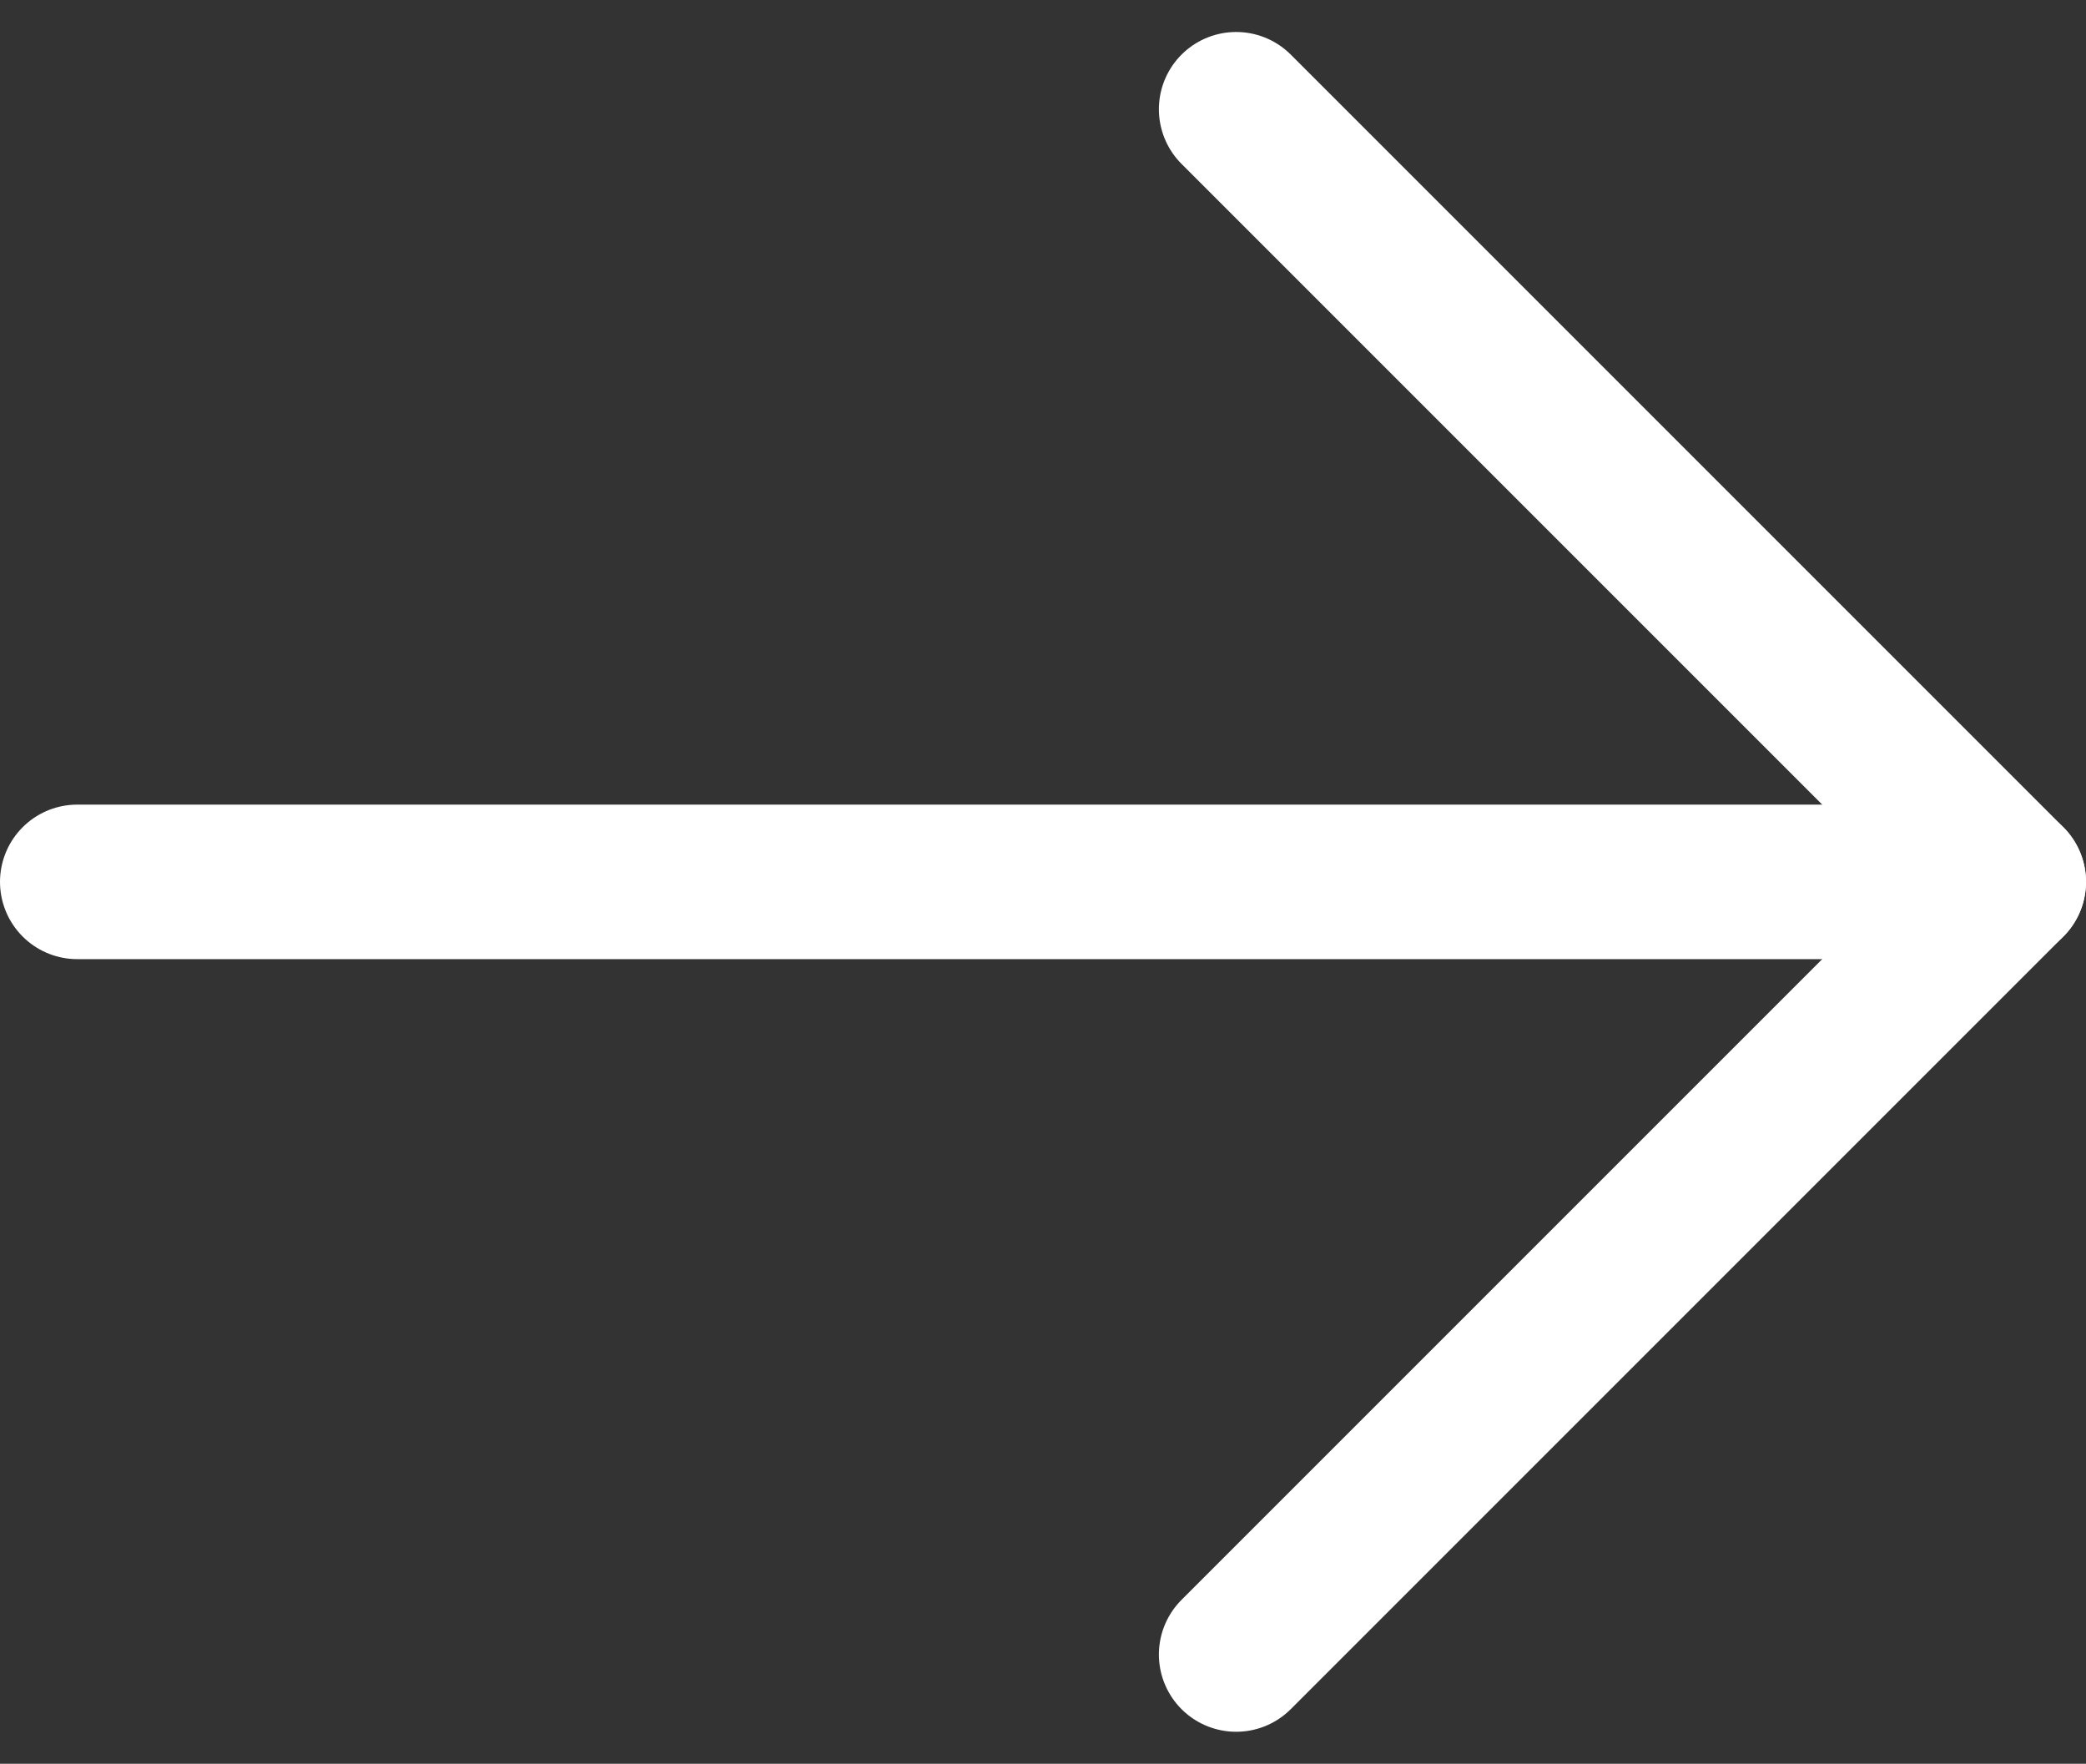
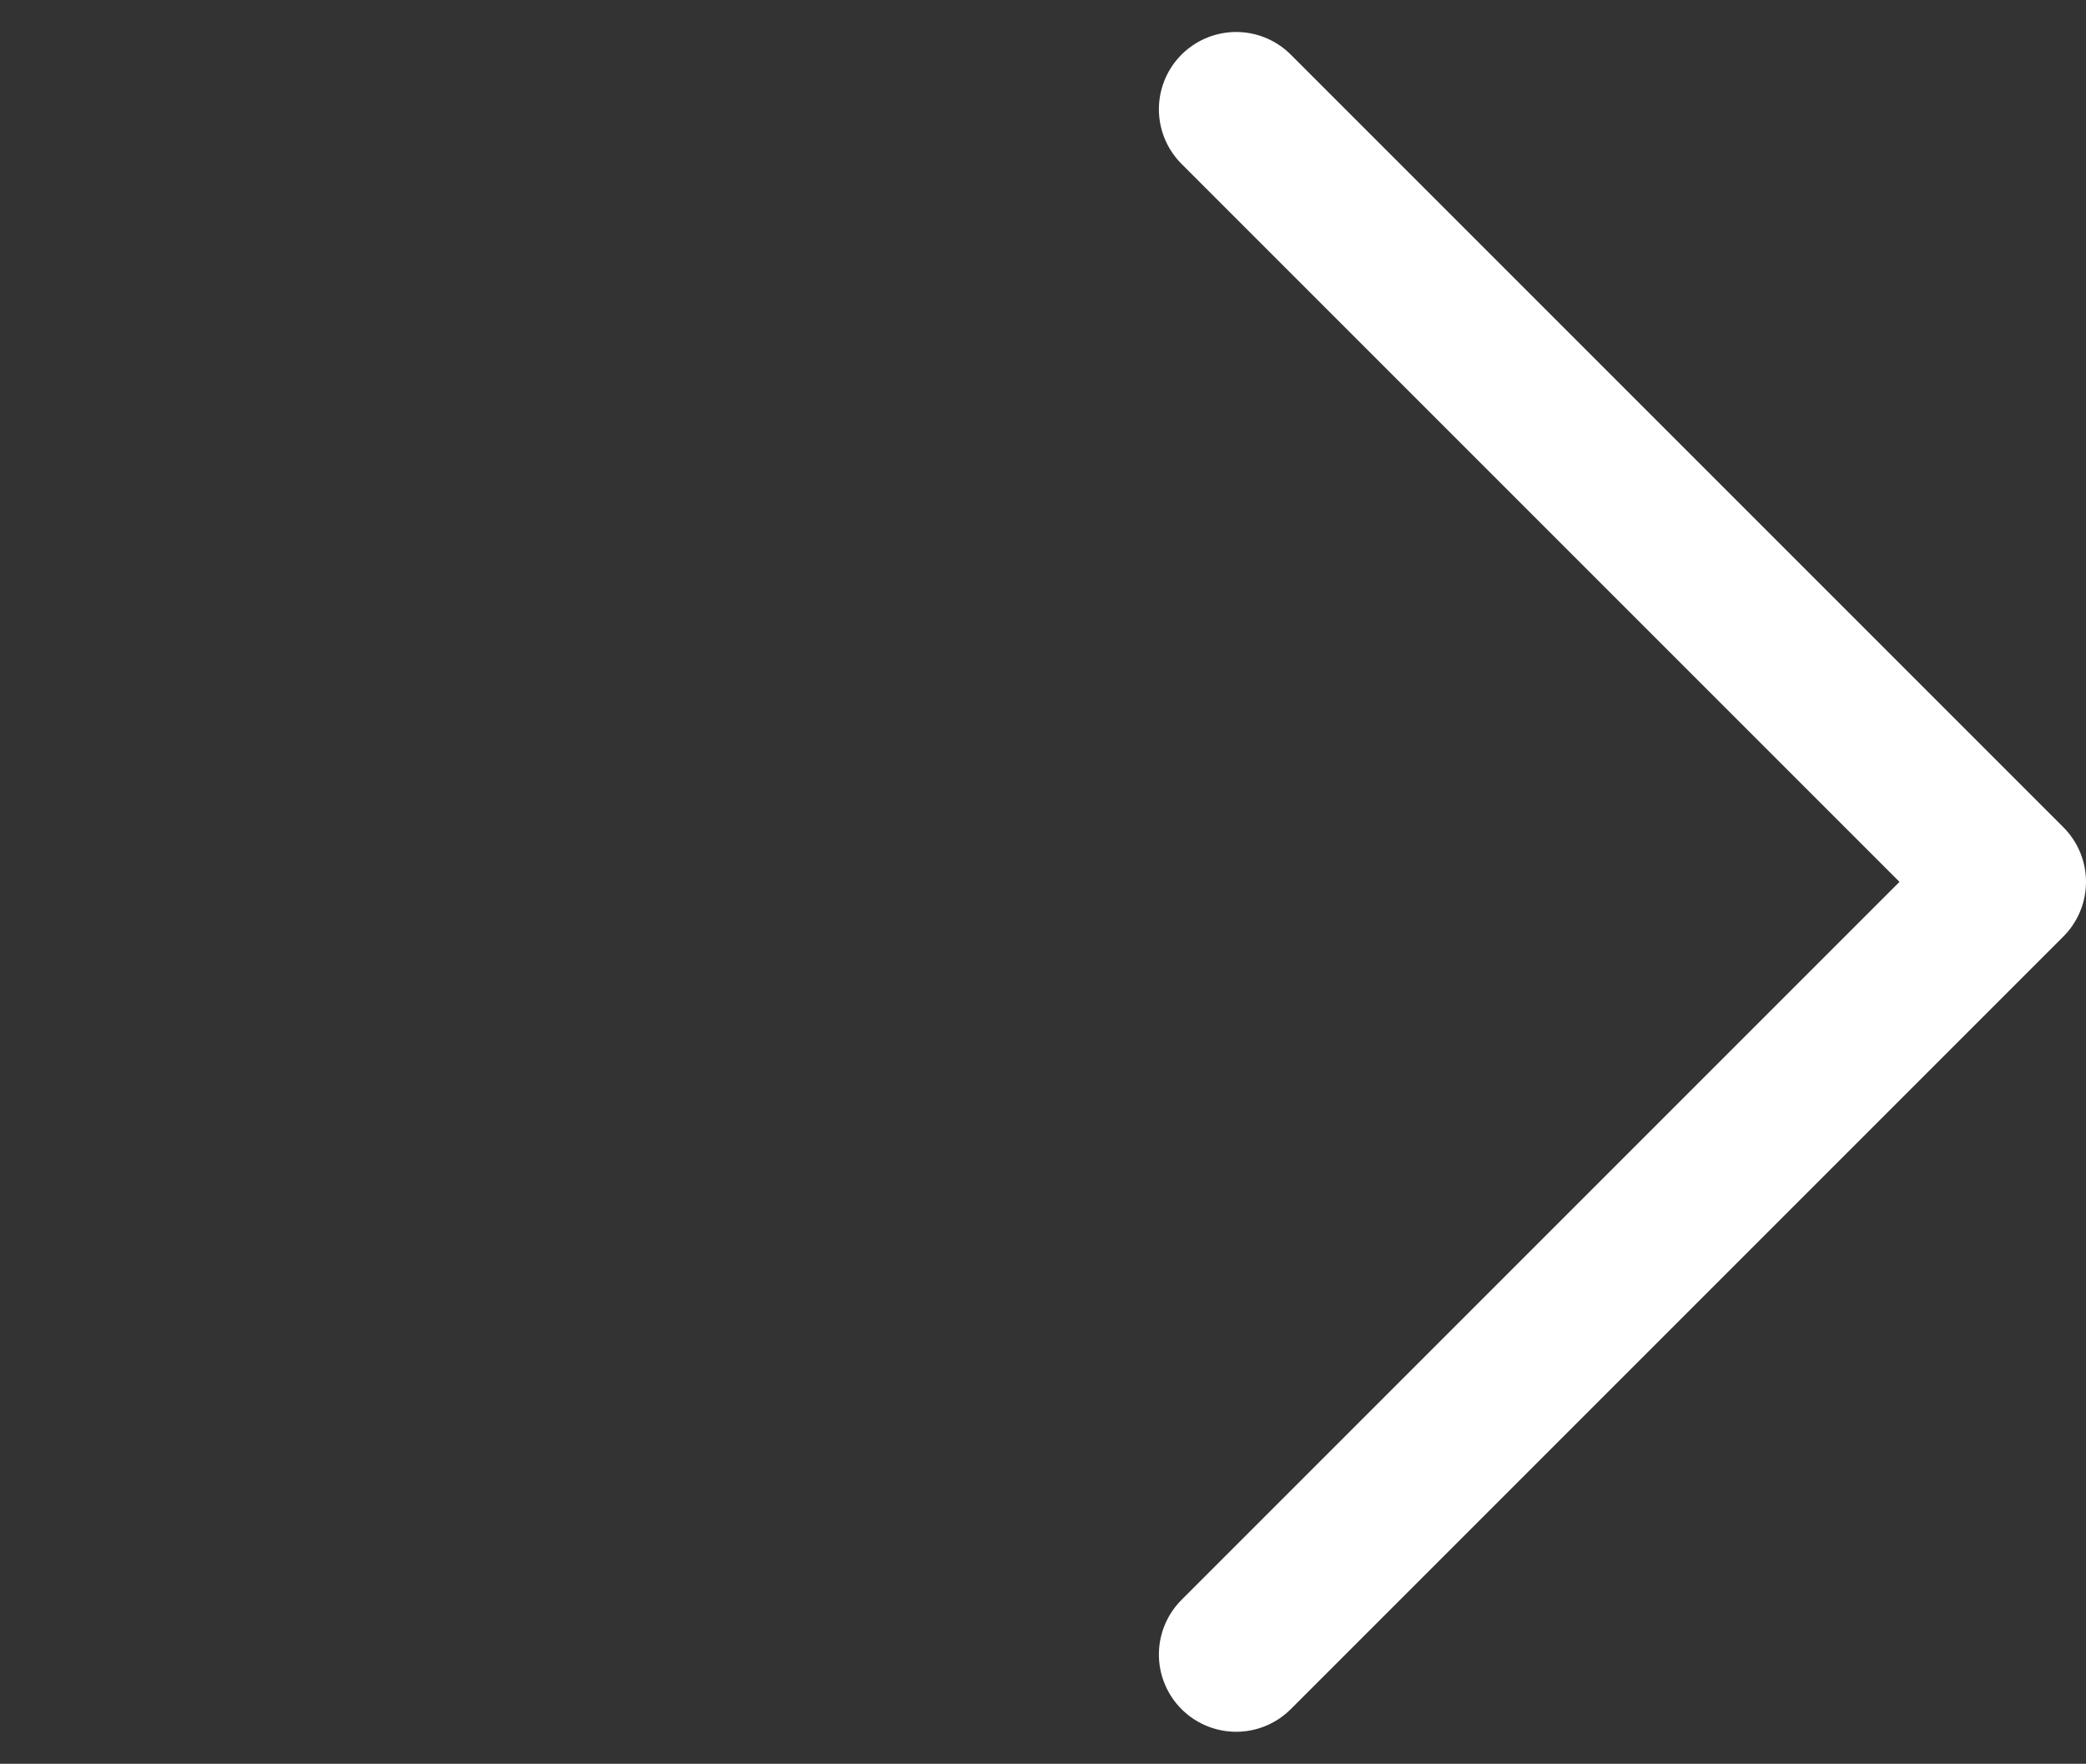
<svg xmlns="http://www.w3.org/2000/svg" width="27" height="22.828" viewBox="0 0 27 22.828">
  <rect x="0" y="0" width="27" height="22.828" fill="#333333" stroke="none" />
  <g id="arrow" transform="translate(1 1.414)">
    <g id="Group_434" data-name="Group 434" transform="translate(-386.017 -7800.452)" style="isolation: isolate">
      <path id="Path_296" data-name="Path 296" d="M401.017,7800.452l10,10-10,10" fill="none" stroke="#fff" stroke-linecap="round" stroke-linejoin="round" stroke-width="2" />
-       <line id="Line_118" data-name="Line 118" x1="25" transform="translate(386.017 7810.452)" fill="none" stroke="#fff" stroke-linecap="round" stroke-linejoin="round" stroke-width="2" />
    </g>
  </g>
</svg>